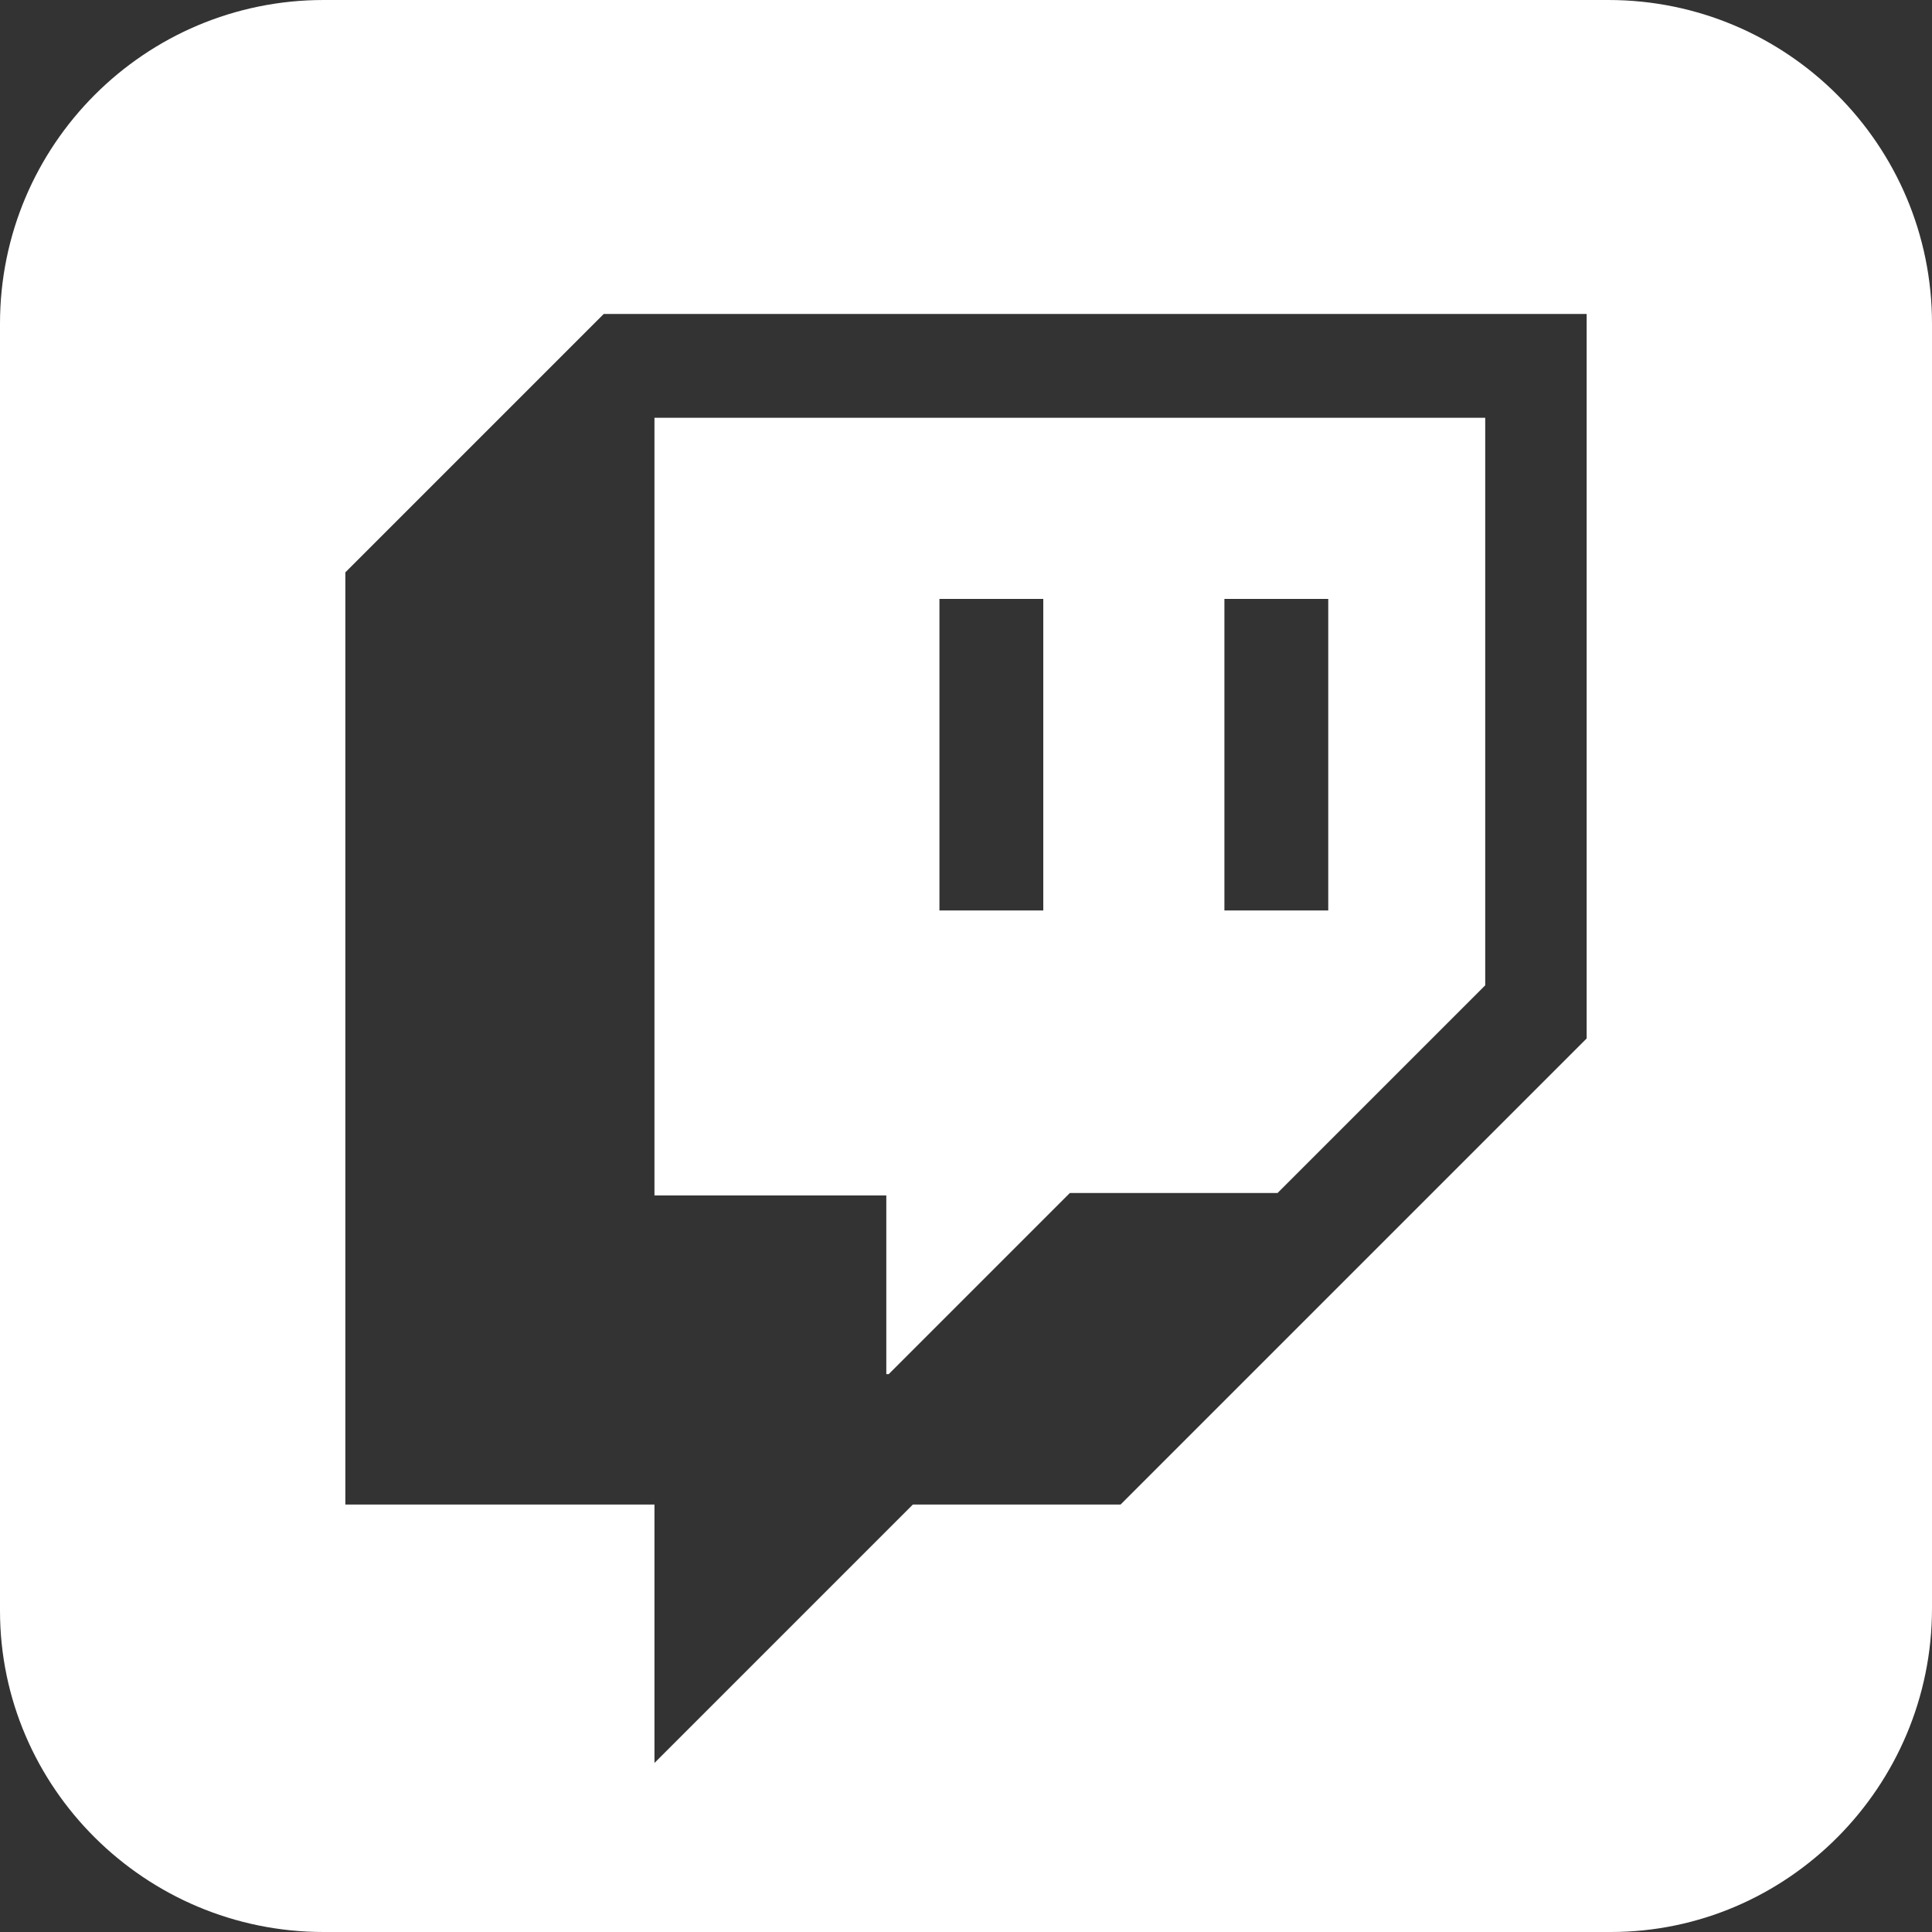
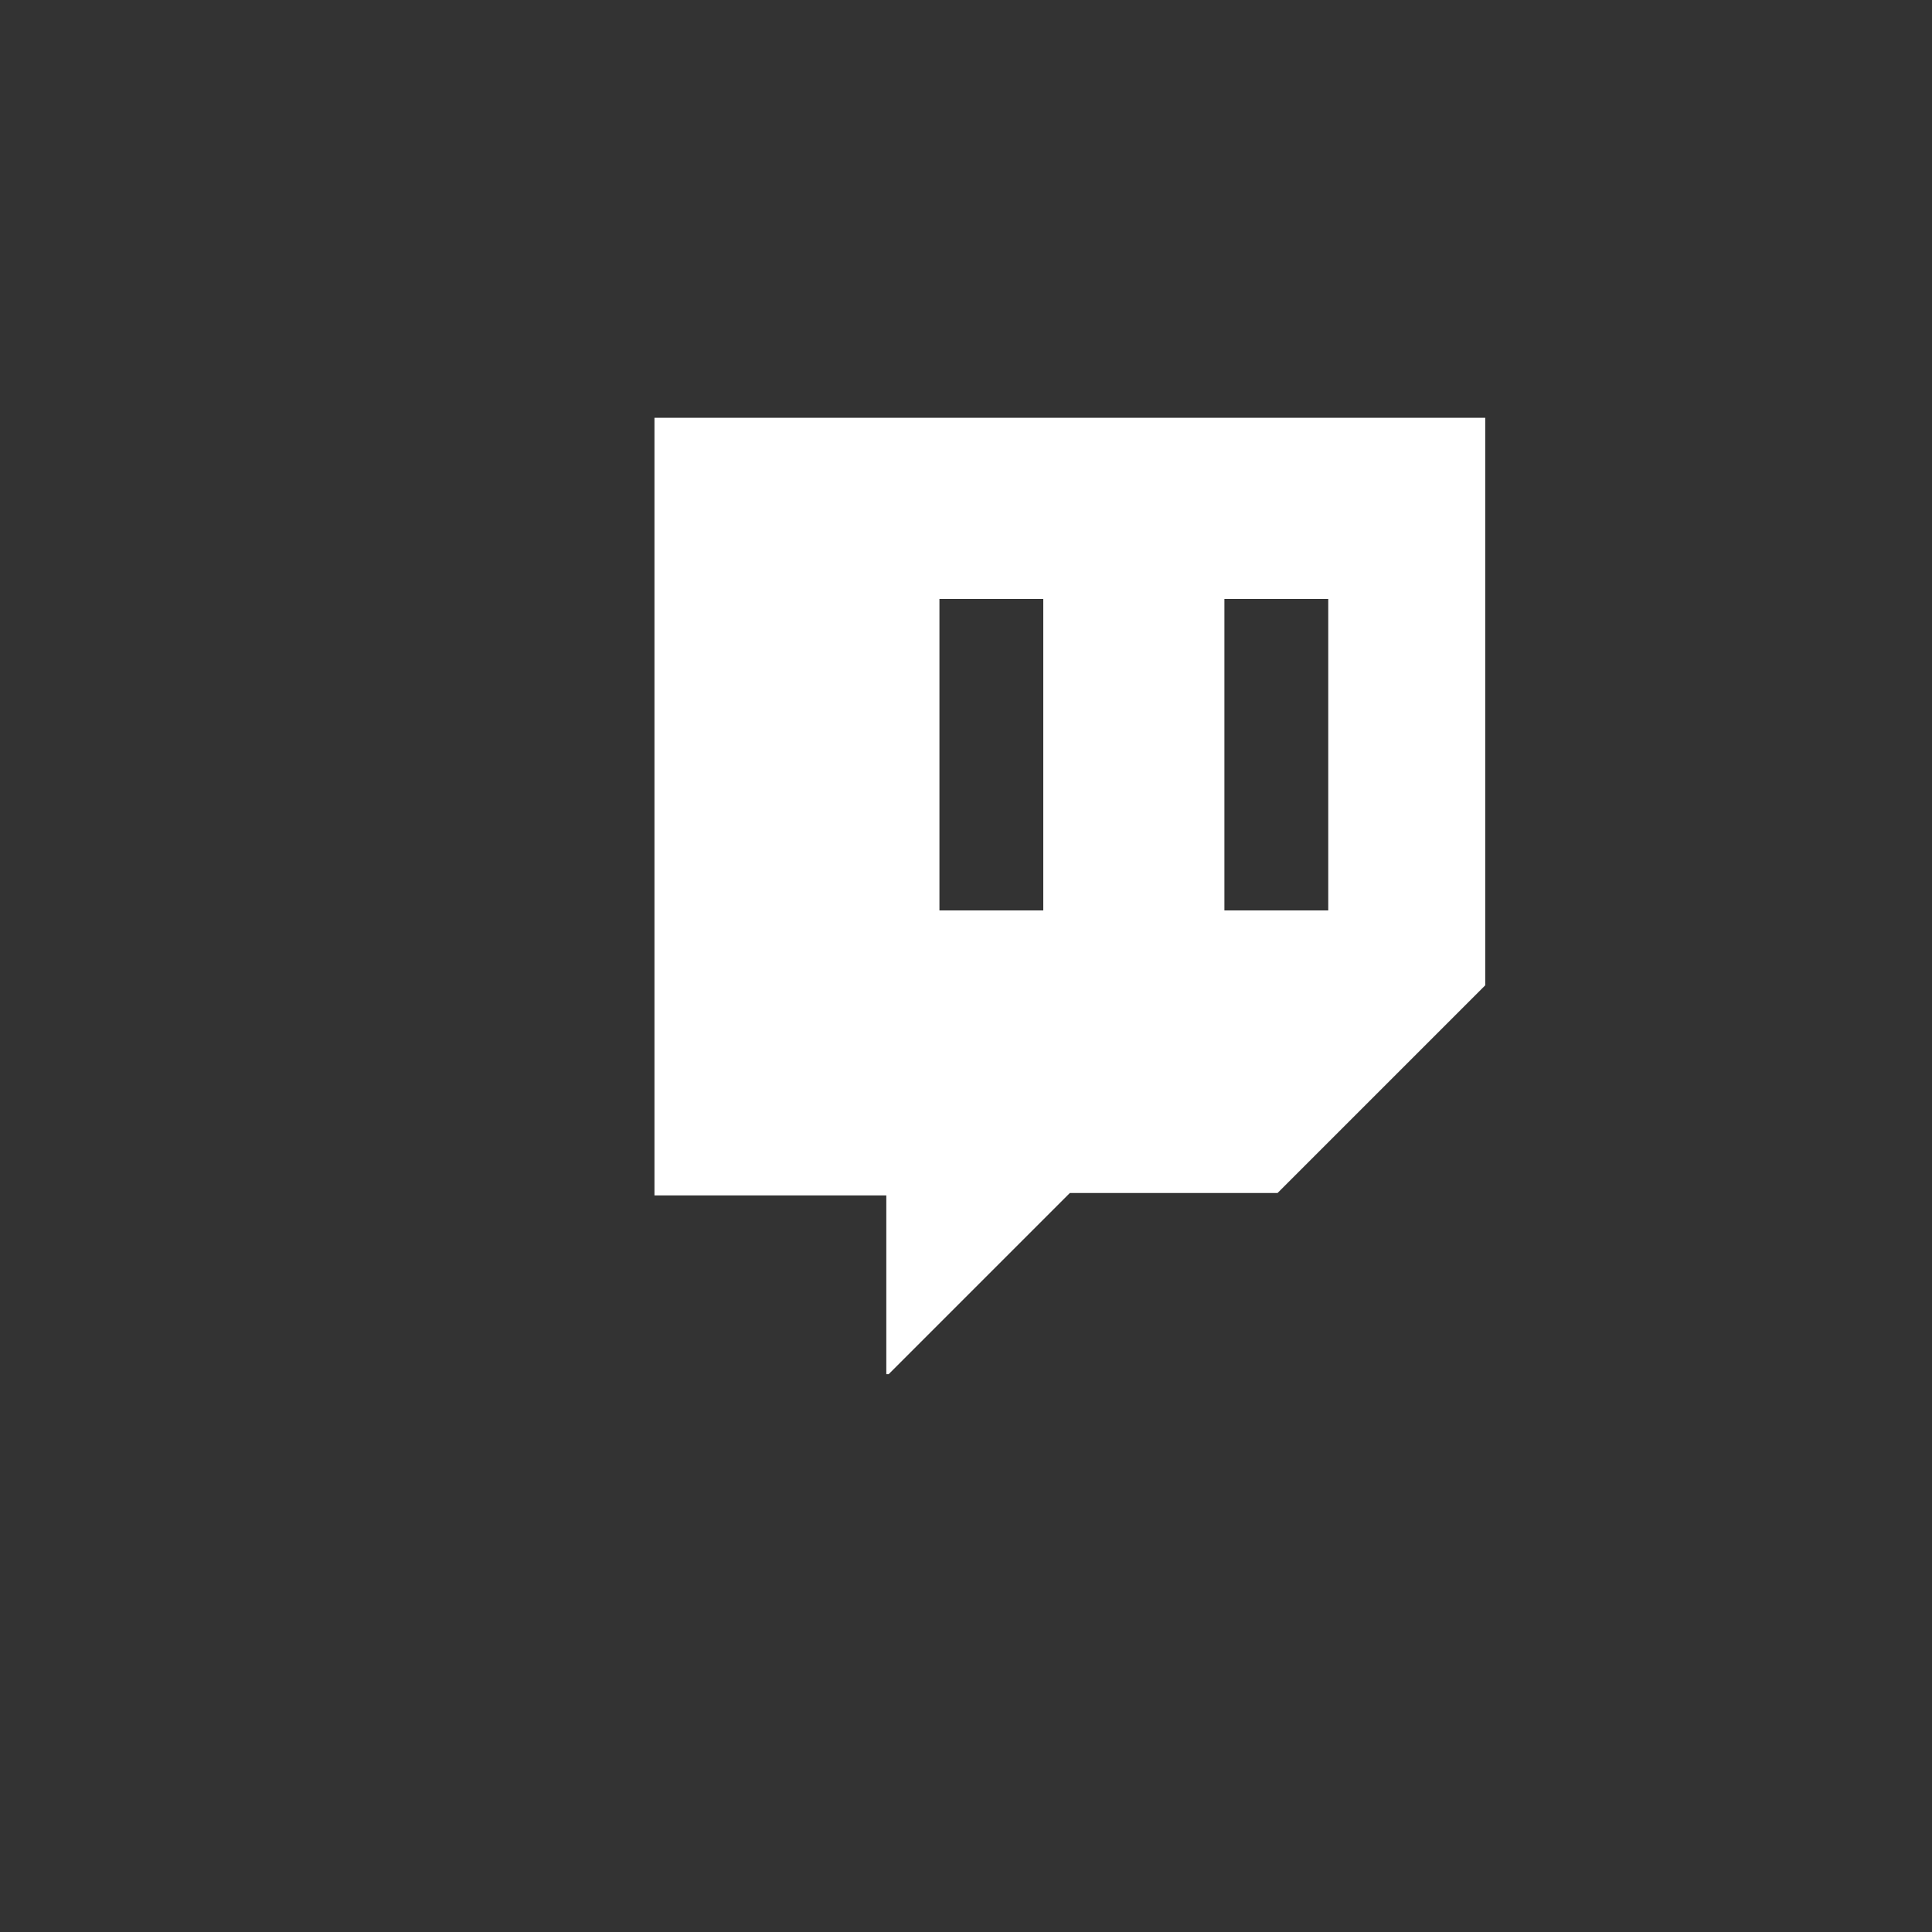
<svg xmlns="http://www.w3.org/2000/svg" version="1.1" id="Layer_1" x="0px" y="0px" viewBox="0 0 80 80" enable-background="new 0 0 80 80" xml:space="preserve">
  <rect x="0" y="0" width="80" height="80" fill="#333333" stroke="none" />
  <g>
    <path fill="#FFFFFF" d="M36.8,56.9l7.5-7.5h8.6l8.6-8.6V17.3H27.1v32.2h9.6V56.9z M50.7,24.8H55v12.9h-4.3V24.8z M38.9,24.8h4.3   v12.9h-4.3V24.8z" />
-     <path fill="#FFFFFF" d="M66.6,0H13.4C6,0,0,6,0,13.4v53.3C0,74,6,80,13.4,80h53.3C74,80,80,74,80,66.6V13.4C80,6,74,0,66.6,0z    M65.7,43L46.4,62.3h-8.6L27.1,73V62.3H14.3V23.7L25,13h40.7V43z" />
  </g>
</svg>